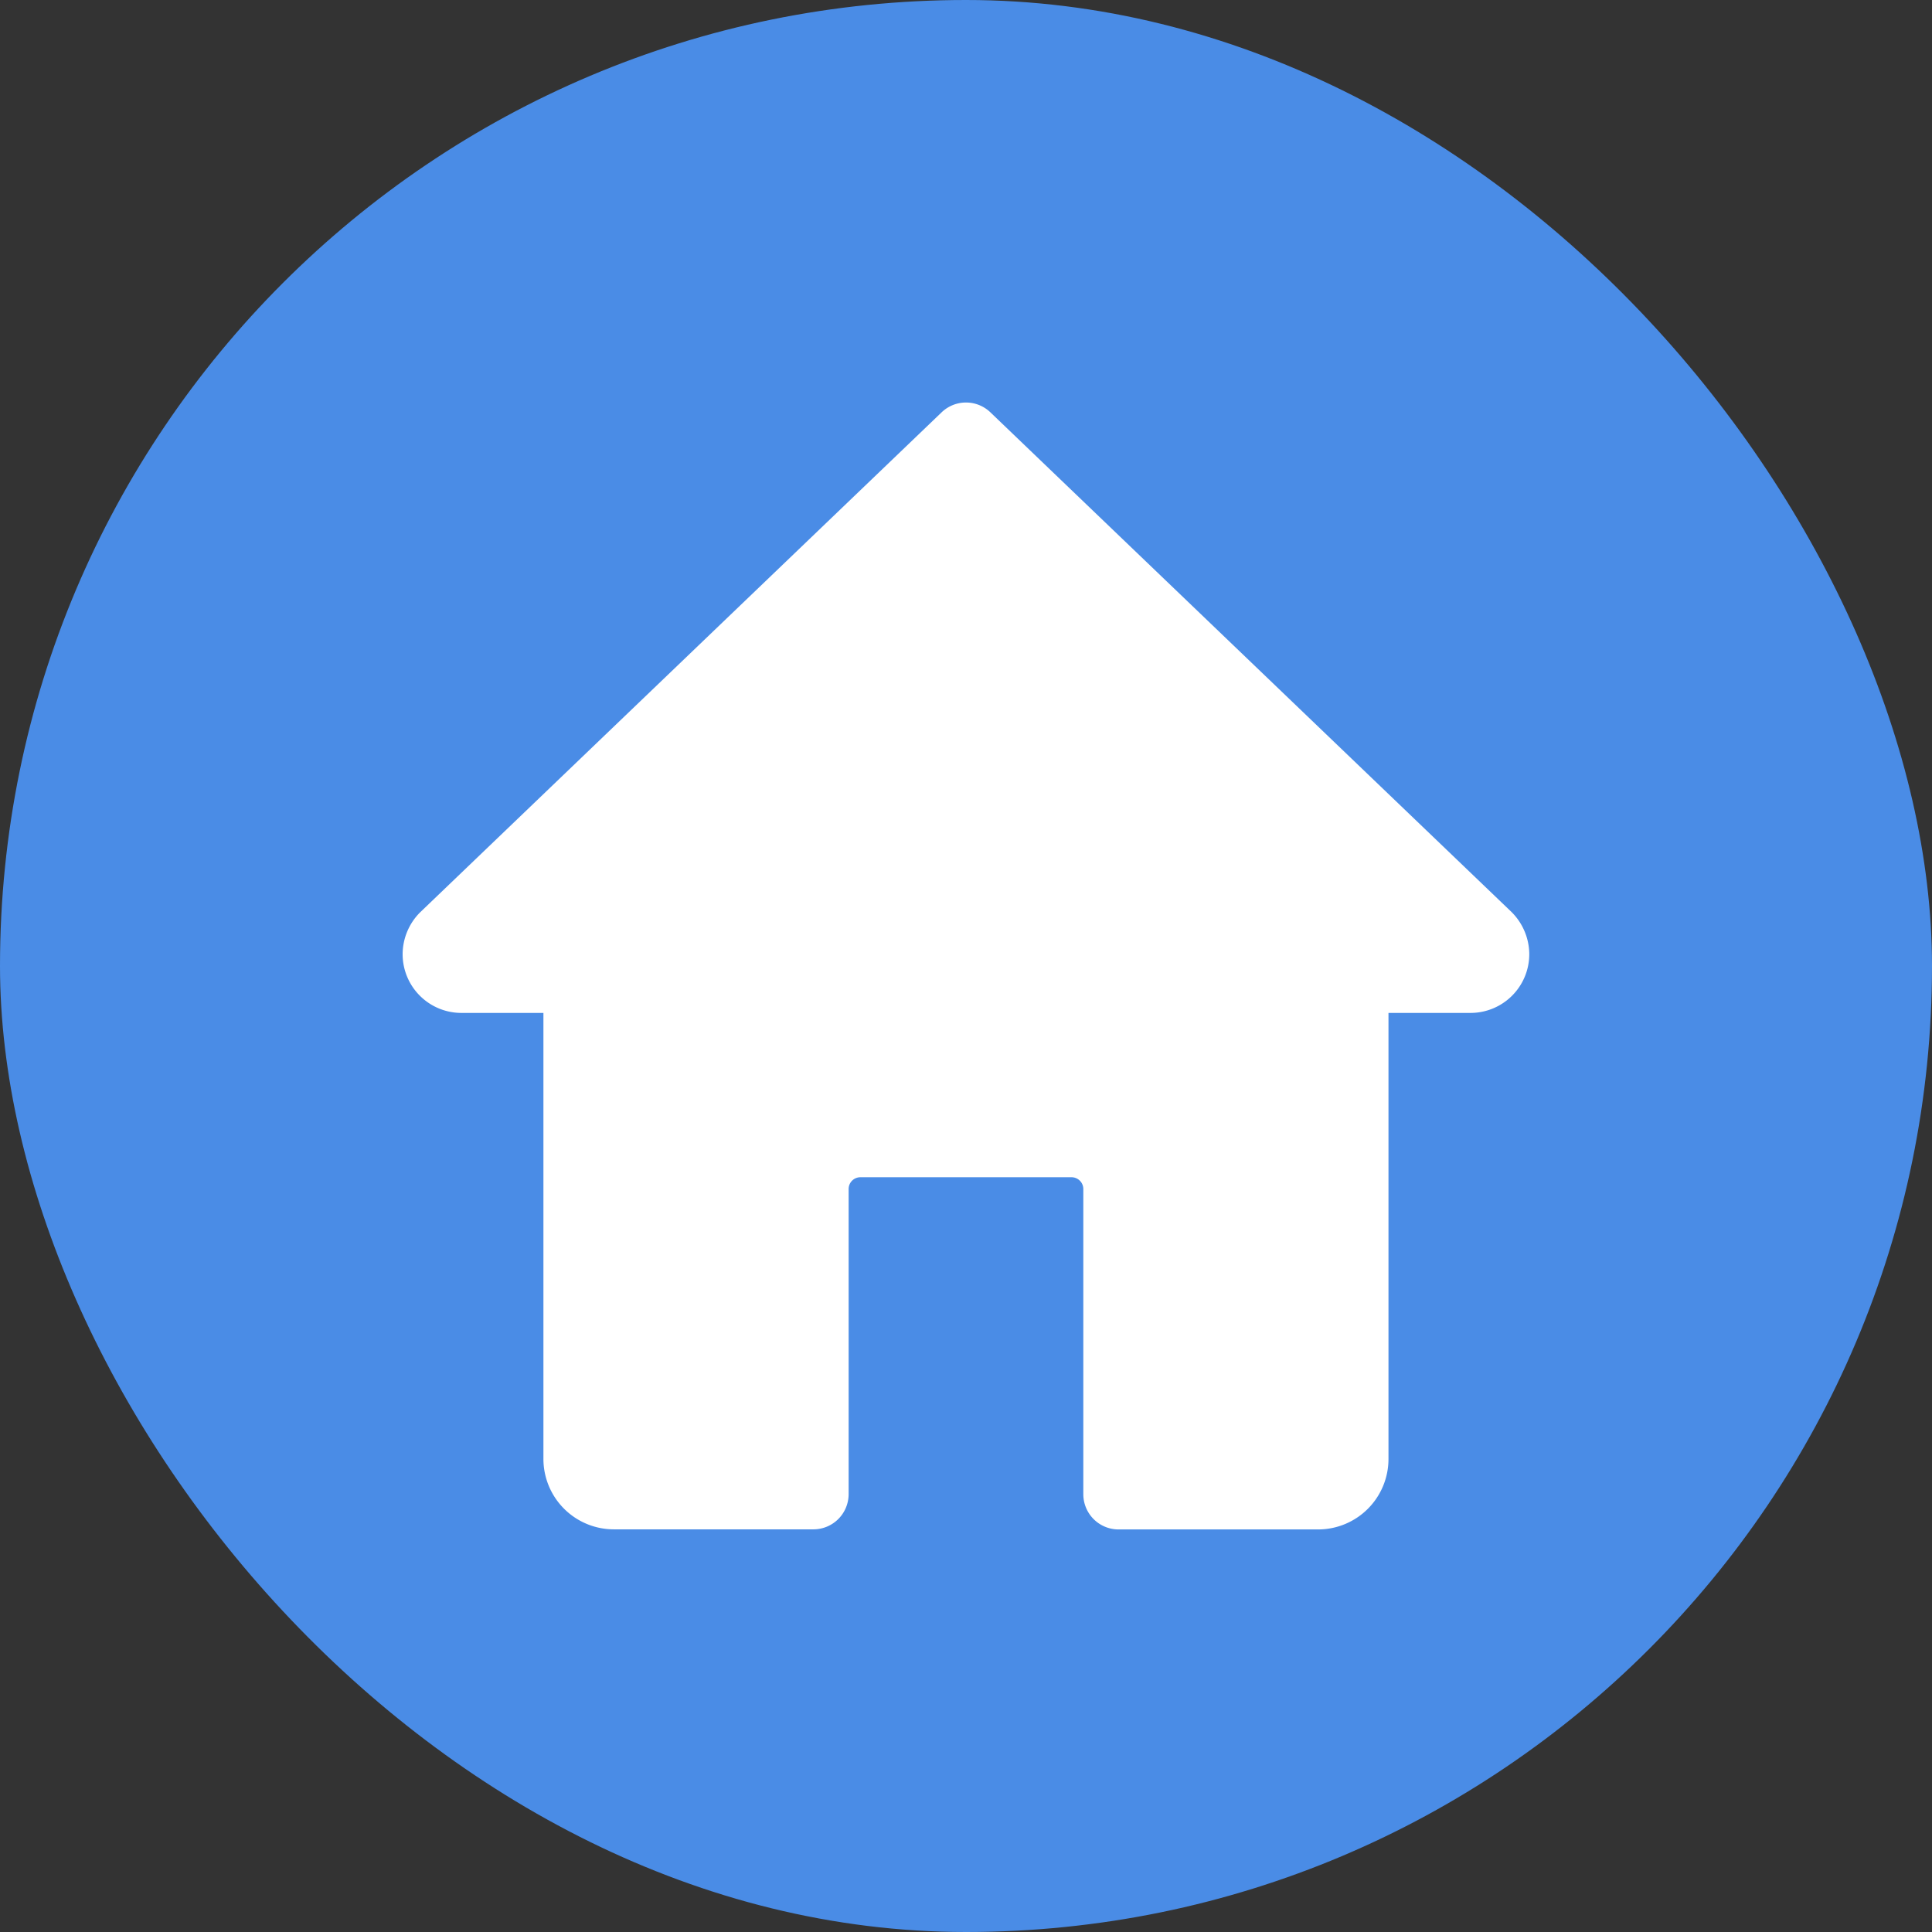
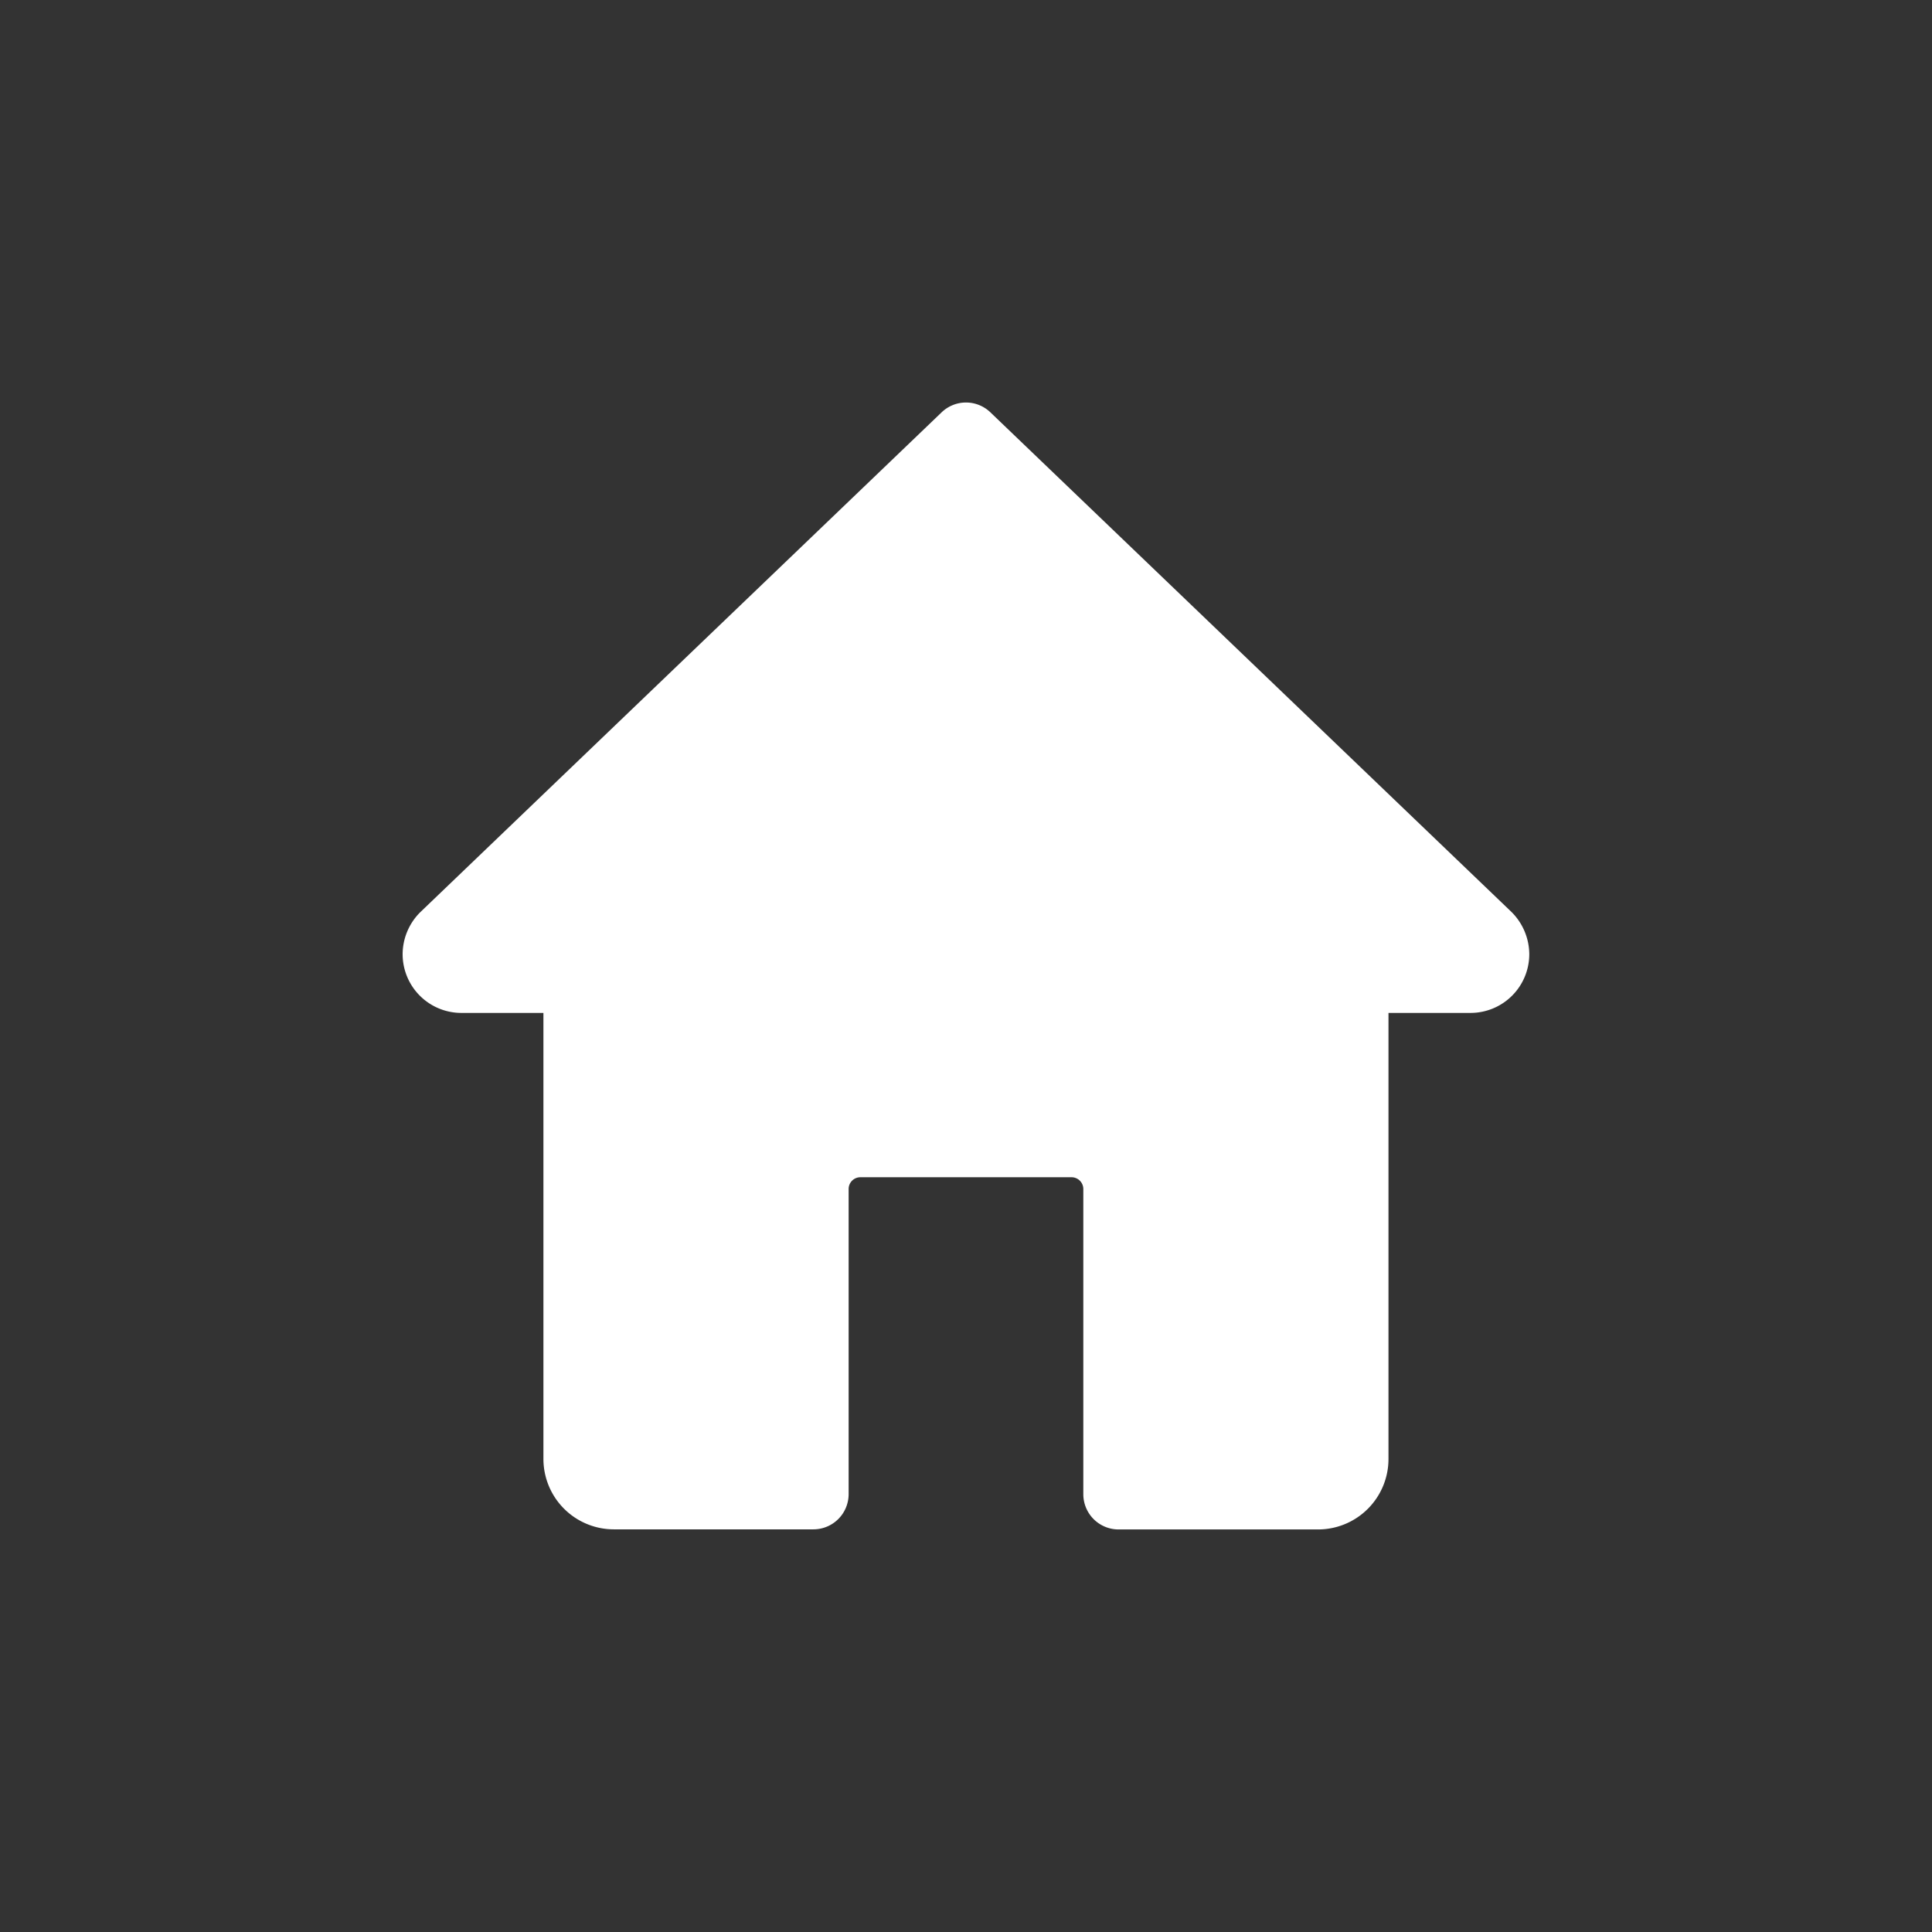
<svg xmlns="http://www.w3.org/2000/svg" width="80" height="80" viewBox="0 0 80 80">
  <rect x="0" y="0" width="80" height="80" fill="#333333" stroke="none" />
  <g transform="translate(-760 -2351)">
-     <rect width="80" height="80" rx="40" transform="translate(760 2351)" fill="#4a8ce6" />
-     <path d="M45.915,21.089,24.337.4a1.457,1.457,0,0,0-2.018,0L.719,21.11A2.464,2.464,0,0,0,0,22.84a2.434,2.434,0,0,0,2.43,2.43h3.4V43.738a2.917,2.917,0,0,0,2.916,2.916H17.01A1.459,1.459,0,0,0,18.468,45.2V32.56a.487.487,0,0,1,.486-.486H27.7a.489.489,0,0,1,.486.486V45.2a1.459,1.459,0,0,0,1.458,1.458h8.262a2.917,2.917,0,0,0,2.916-2.916V25.27h3.4a2.434,2.434,0,0,0,2.43-2.43A2.482,2.482,0,0,0,45.915,21.089Zm0,0" transform="translate(776.672 2367.673)" fill="#fff" />
+     <path d="M45.915,21.089,24.337.4a1.457,1.457,0,0,0-2.018,0L.719,21.11A2.464,2.464,0,0,0,0,22.84a2.434,2.434,0,0,0,2.43,2.43h3.4V43.738a2.917,2.917,0,0,0,2.916,2.916H17.01A1.459,1.459,0,0,0,18.468,45.2V32.56a.487.487,0,0,1,.486-.486H27.7a.489.489,0,0,1,.486.486V45.2a1.459,1.459,0,0,0,1.458,1.458h8.262a2.917,2.917,0,0,0,2.916-2.916V25.27h3.4a2.434,2.434,0,0,0,2.43-2.43A2.482,2.482,0,0,0,45.915,21.089m0,0" transform="translate(776.672 2367.673)" fill="#fff" />
  </g>
</svg>